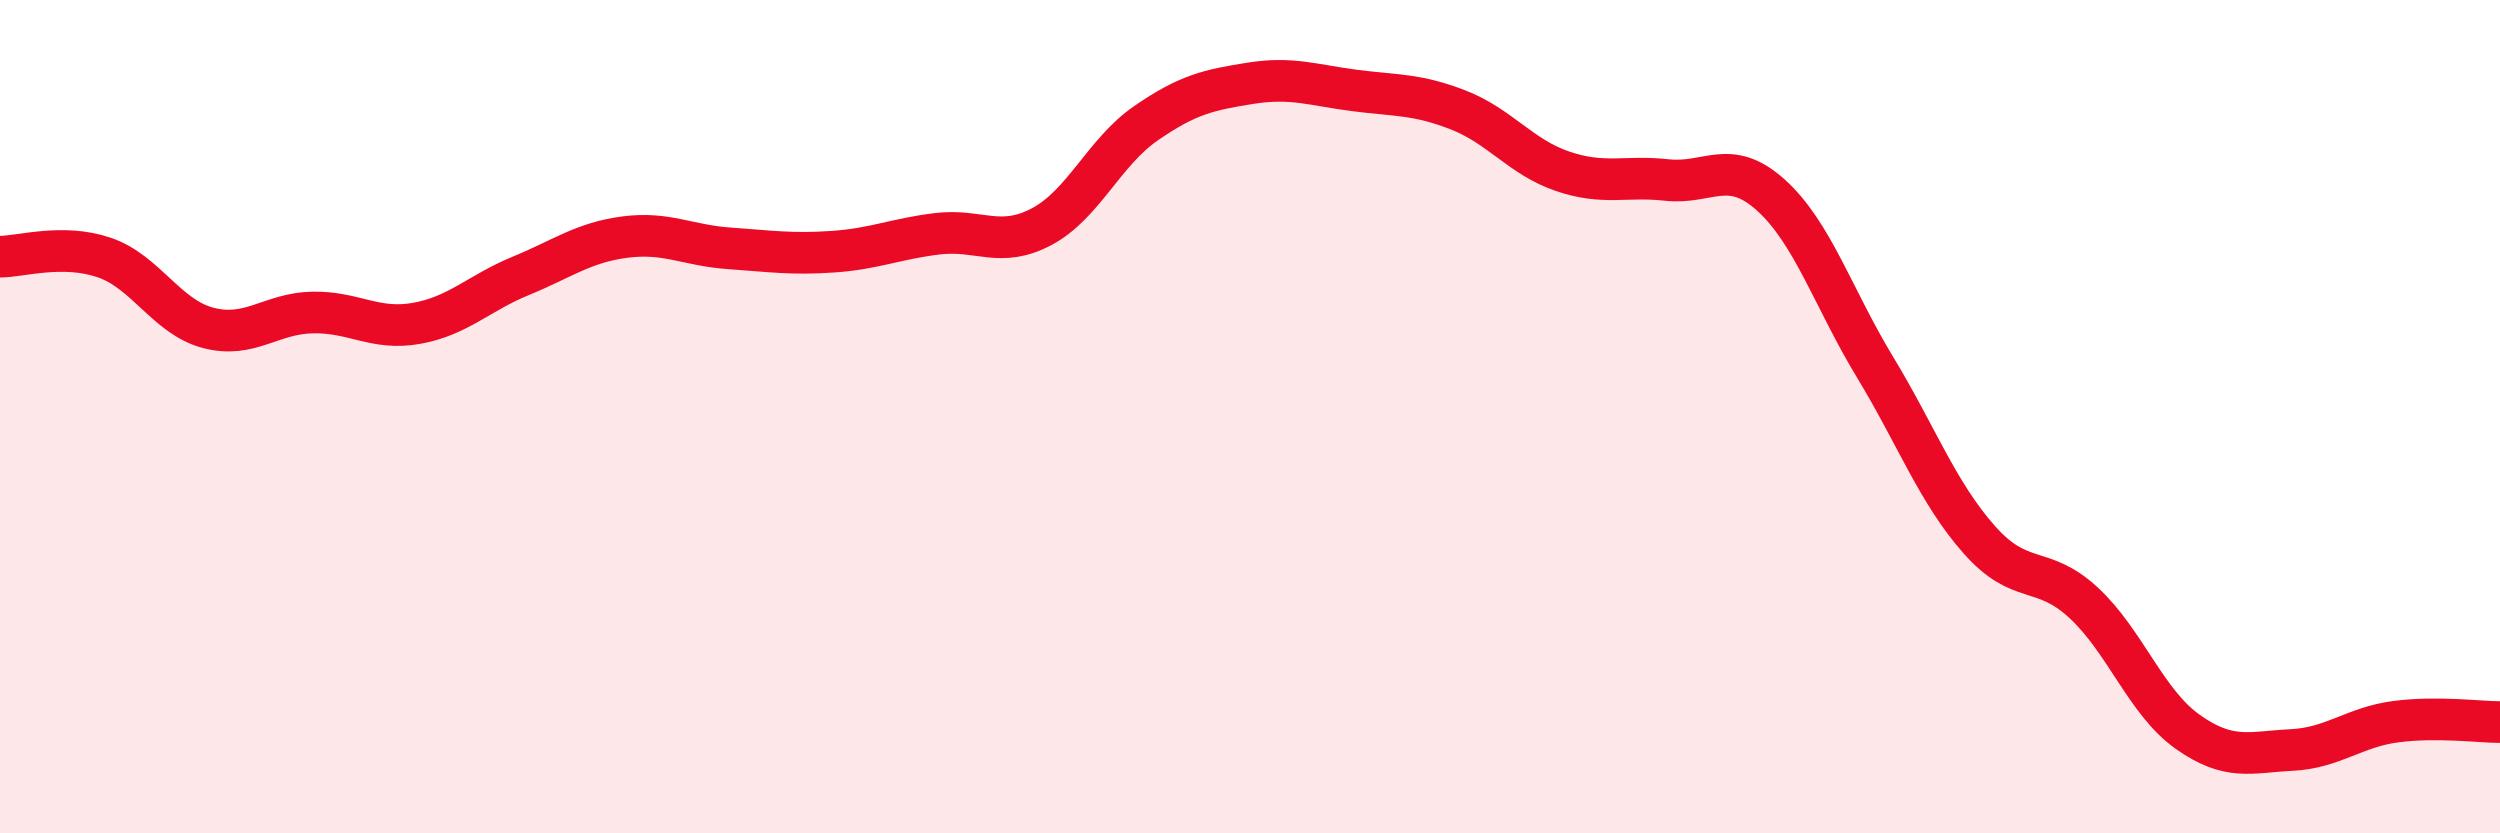
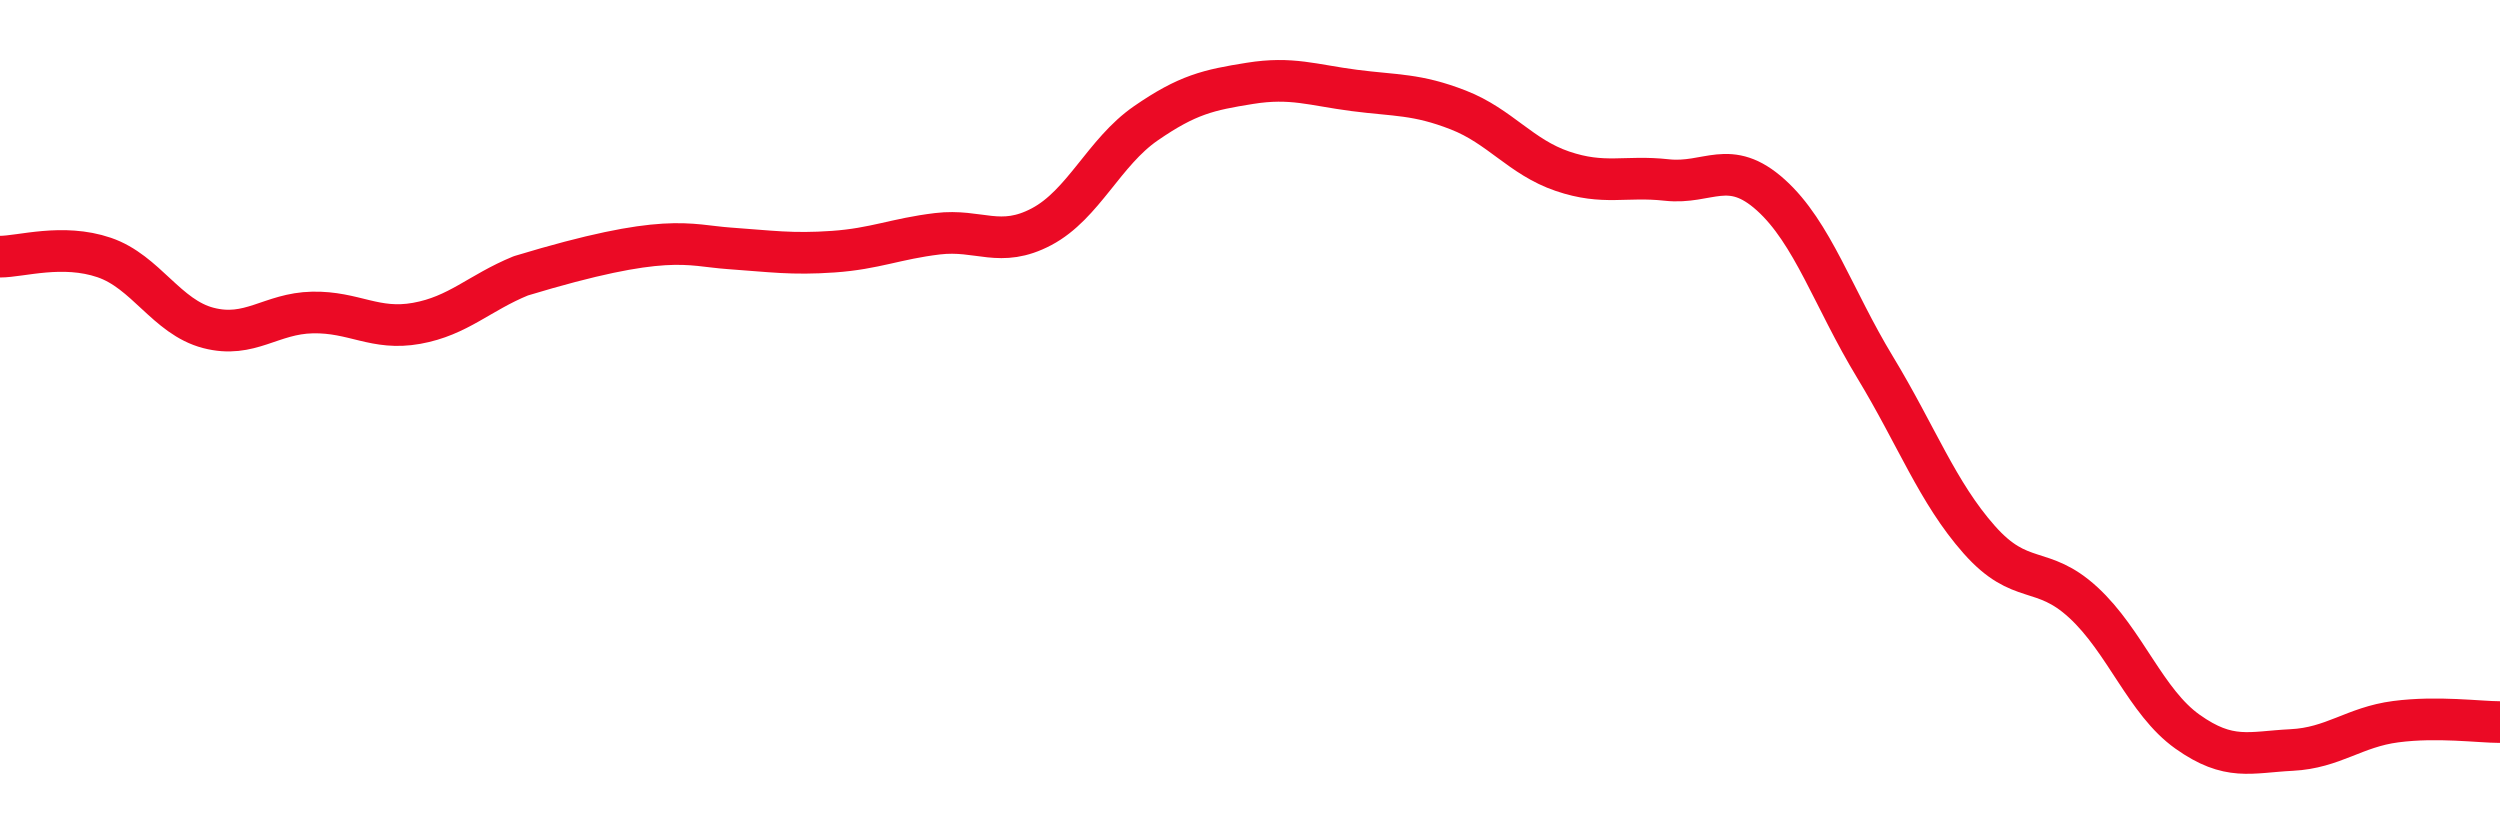
<svg xmlns="http://www.w3.org/2000/svg" width="60" height="20" viewBox="0 0 60 20">
-   <path d="M 0,6.16 C 0.5,6.16 1.5,5.84 2.5,6.18 C 3.5,6.52 4,7.61 5,7.87 C 6,8.13 6.5,7.52 7.5,7.5 C 8.5,7.48 9,7.94 10,7.76 C 11,7.58 11.5,7.03 12.5,6.62 C 13.5,6.21 14,5.82 15,5.69 C 16,5.56 16.5,5.89 17.5,5.96 C 18.5,6.03 19,6.11 20,6.04 C 21,5.97 21.5,5.73 22.5,5.61 C 23.5,5.49 24,5.97 25,5.44 C 26,4.91 26.5,3.65 27.5,2.96 C 28.5,2.27 29,2.16 30,2 C 31,1.84 31.5,2.04 32.5,2.17 C 33.5,2.3 34,2.25 35,2.64 C 36,3.03 36.5,3.77 37.5,4.11 C 38.5,4.45 39,4.21 40,4.32 C 41,4.43 41.5,3.78 42.5,4.68 C 43.5,5.58 44,7.16 45,8.81 C 46,10.46 46.5,11.82 47.5,12.95 C 48.5,14.08 49,13.54 50,14.46 C 51,15.38 51.5,16.85 52.5,17.56 C 53.5,18.27 54,18.05 55,18 C 56,17.95 56.5,17.45 57.5,17.32 C 58.5,17.19 59.5,17.33 60,17.33L60 20L0 20Z" fill="#EB0A25" opacity="0.1" stroke-linecap="round" stroke-linejoin="round" />
-   <path d="M 0,6.16 C 0.5,6.16 1.5,5.84 2.5,6.18 C 3.5,6.52 4,7.61 5,7.87 C 6,8.13 6.5,7.52 7.5,7.5 C 8.5,7.48 9,7.94 10,7.76 C 11,7.58 11.5,7.03 12.5,6.62 C 13.5,6.21 14,5.82 15,5.69 C 16,5.56 16.5,5.89 17.5,5.96 C 18.5,6.03 19,6.11 20,6.04 C 21,5.97 21.5,5.73 22.5,5.61 C 23.5,5.49 24,5.97 25,5.44 C 26,4.91 26.5,3.65 27.5,2.96 C 28.5,2.27 29,2.16 30,2 C 31,1.84 31.5,2.04 32.5,2.17 C 33.5,2.3 34,2.25 35,2.64 C 36,3.03 36.5,3.77 37.5,4.11 C 38.5,4.45 39,4.21 40,4.32 C 41,4.43 41.5,3.78 42.5,4.68 C 43.5,5.58 44,7.16 45,8.81 C 46,10.46 46.5,11.82 47.5,12.95 C 48.5,14.08 49,13.54 50,14.46 C 51,15.38 51.5,16.85 52.5,17.56 C 53.5,18.27 54,18.05 55,18 C 56,17.95 56.5,17.45 57.5,17.32 C 58.5,17.19 59.5,17.33 60,17.33" stroke="#EB0A25" stroke-width="1" fill="none" stroke-linecap="round" stroke-linejoin="round" />
+   <path d="M 0,6.16 C 0.5,6.16 1.5,5.84 2.5,6.18 C 3.5,6.52 4,7.61 5,7.87 C 6,8.13 6.5,7.52 7.5,7.5 C 8.5,7.48 9,7.94 10,7.76 C 11,7.58 11.5,7.03 12.5,6.62 C 16,5.56 16.5,5.89 17.5,5.96 C 18.5,6.03 19,6.11 20,6.04 C 21,5.97 21.5,5.73 22.5,5.61 C 23.5,5.49 24,5.97 25,5.44 C 26,4.91 26.5,3.65 27.5,2.96 C 28.5,2.27 29,2.16 30,2 C 31,1.84 31.5,2.04 32.5,2.17 C 33.5,2.3 34,2.25 35,2.64 C 36,3.03 36.5,3.77 37.5,4.11 C 38.5,4.45 39,4.21 40,4.32 C 41,4.43 41.5,3.78 42.5,4.68 C 43.5,5.58 44,7.16 45,8.81 C 46,10.46 46.5,11.82 47.5,12.95 C 48.5,14.08 49,13.54 50,14.46 C 51,15.38 51.5,16.85 52.5,17.56 C 53.5,18.27 54,18.05 55,18 C 56,17.95 56.5,17.45 57.5,17.32 C 58.5,17.19 59.5,17.33 60,17.33" stroke="#EB0A25" stroke-width="1" fill="none" stroke-linecap="round" stroke-linejoin="round" />
</svg>